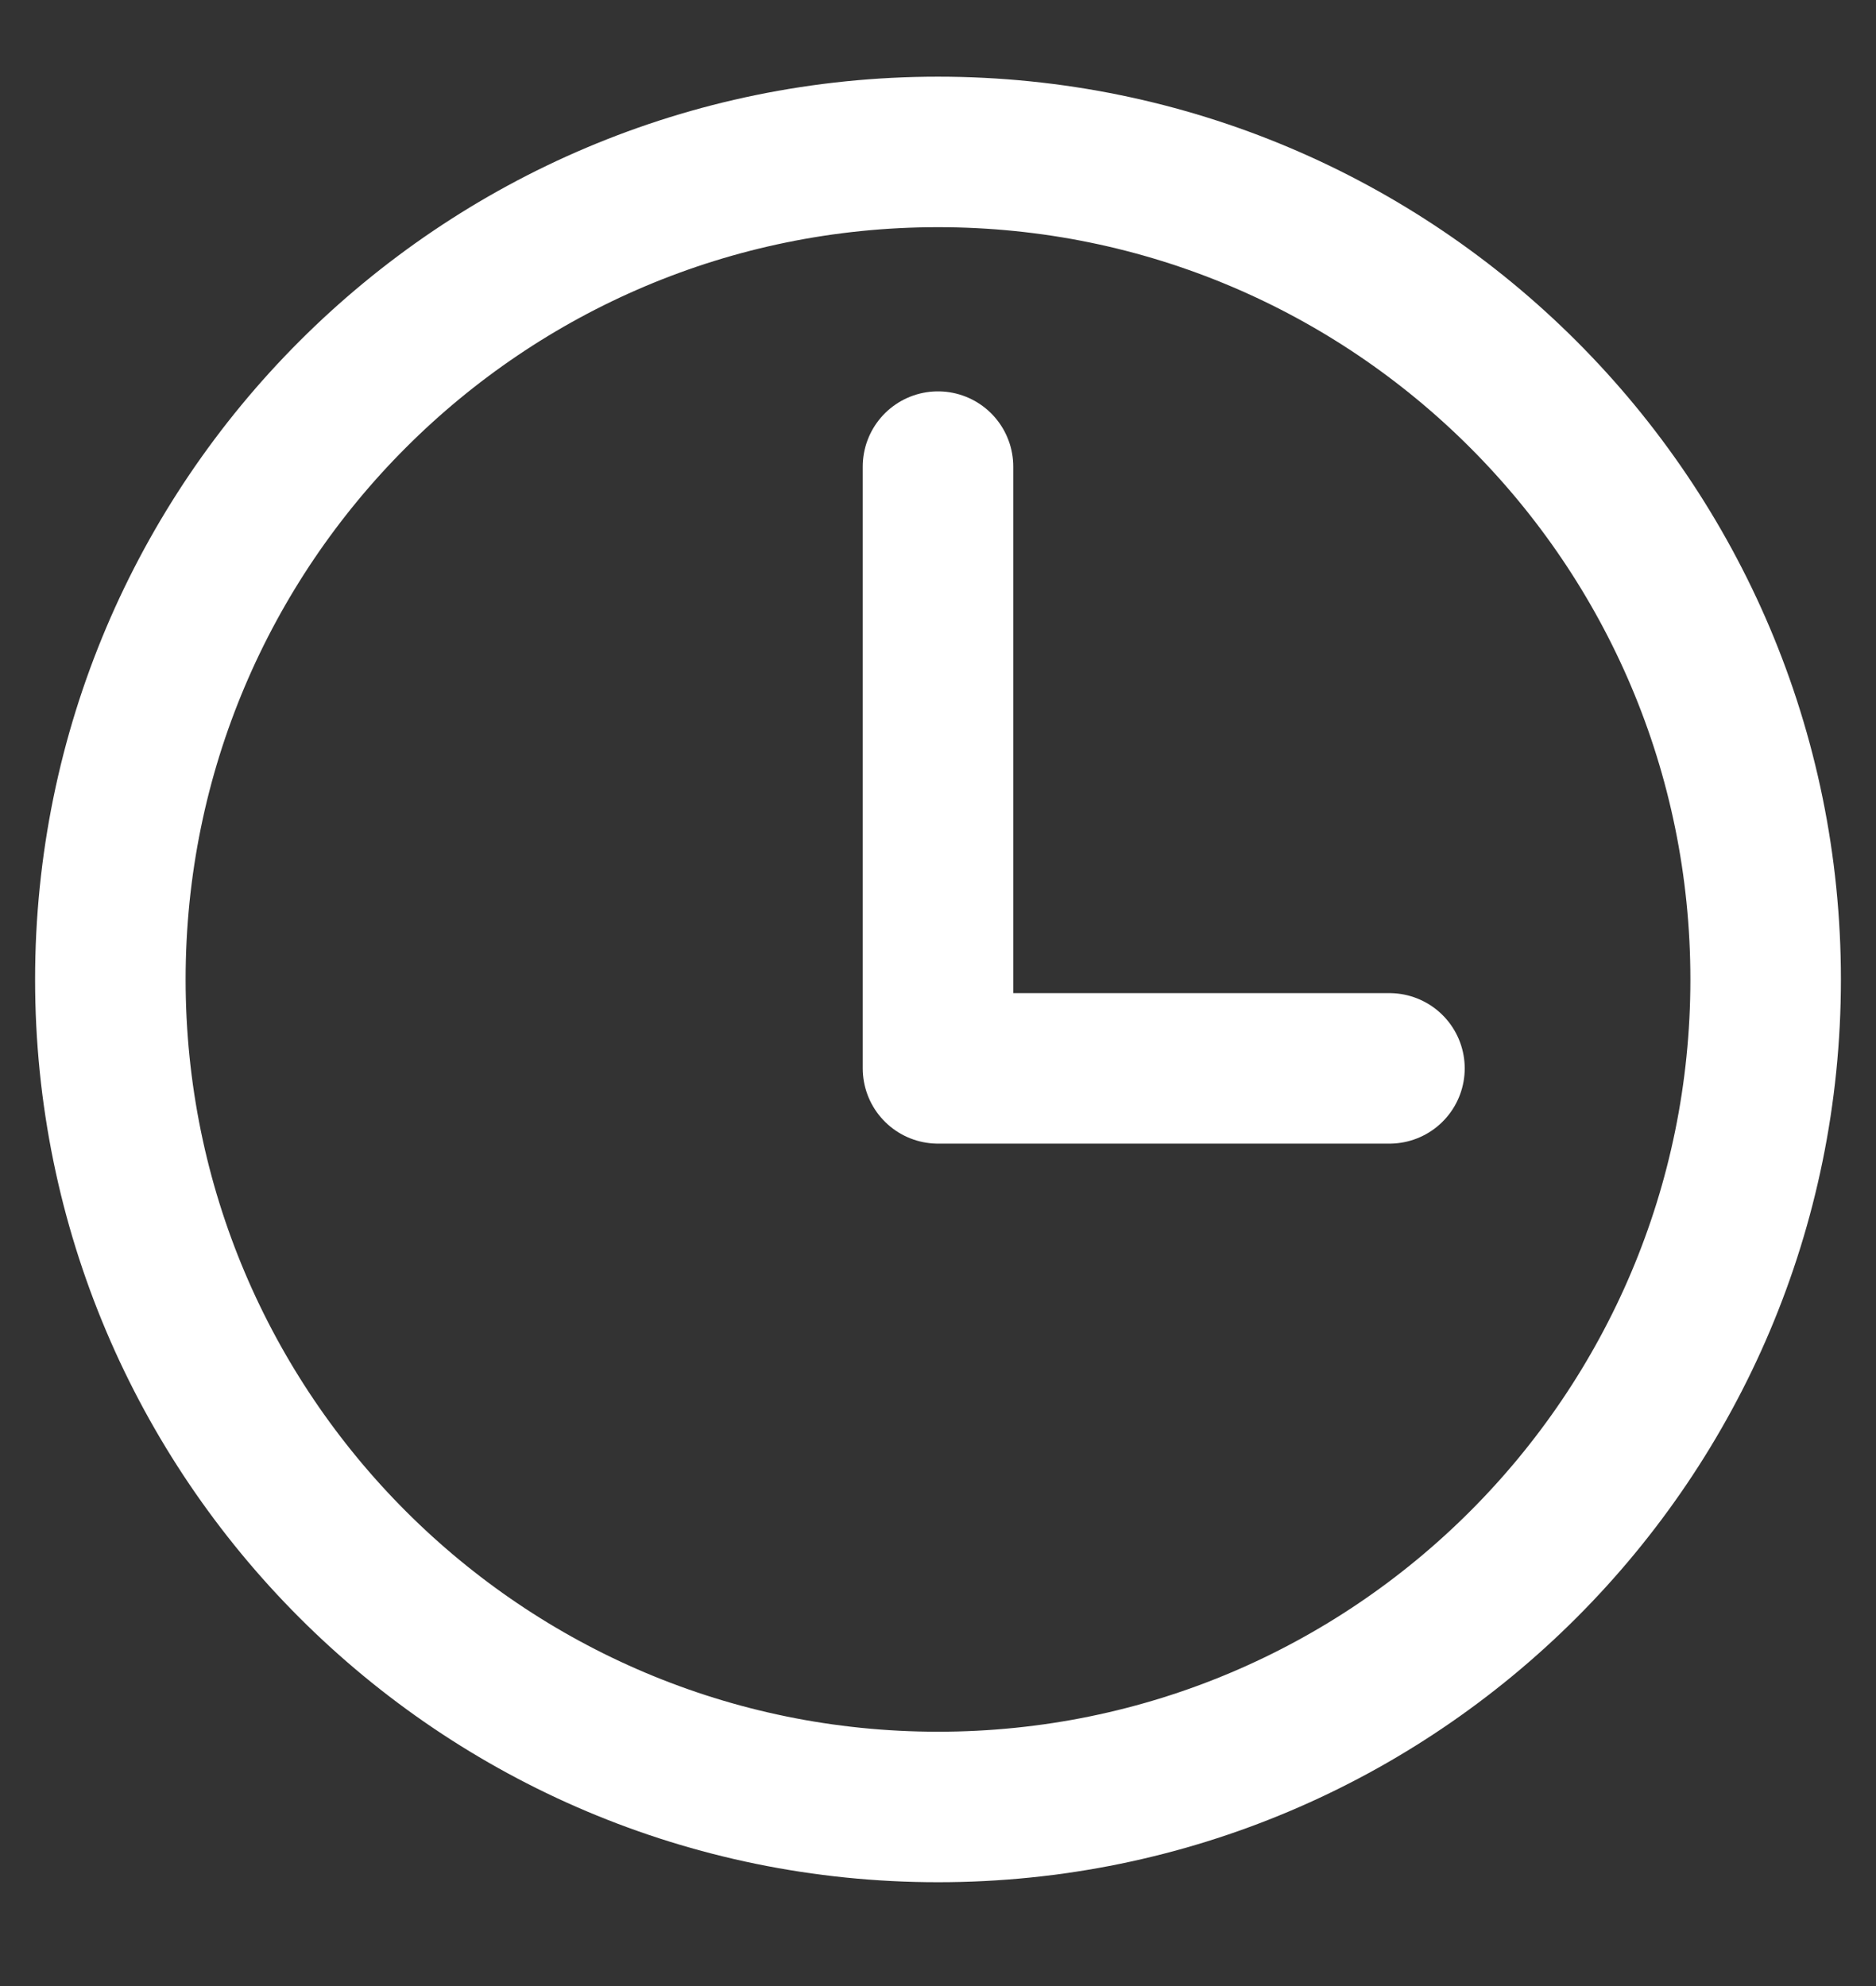
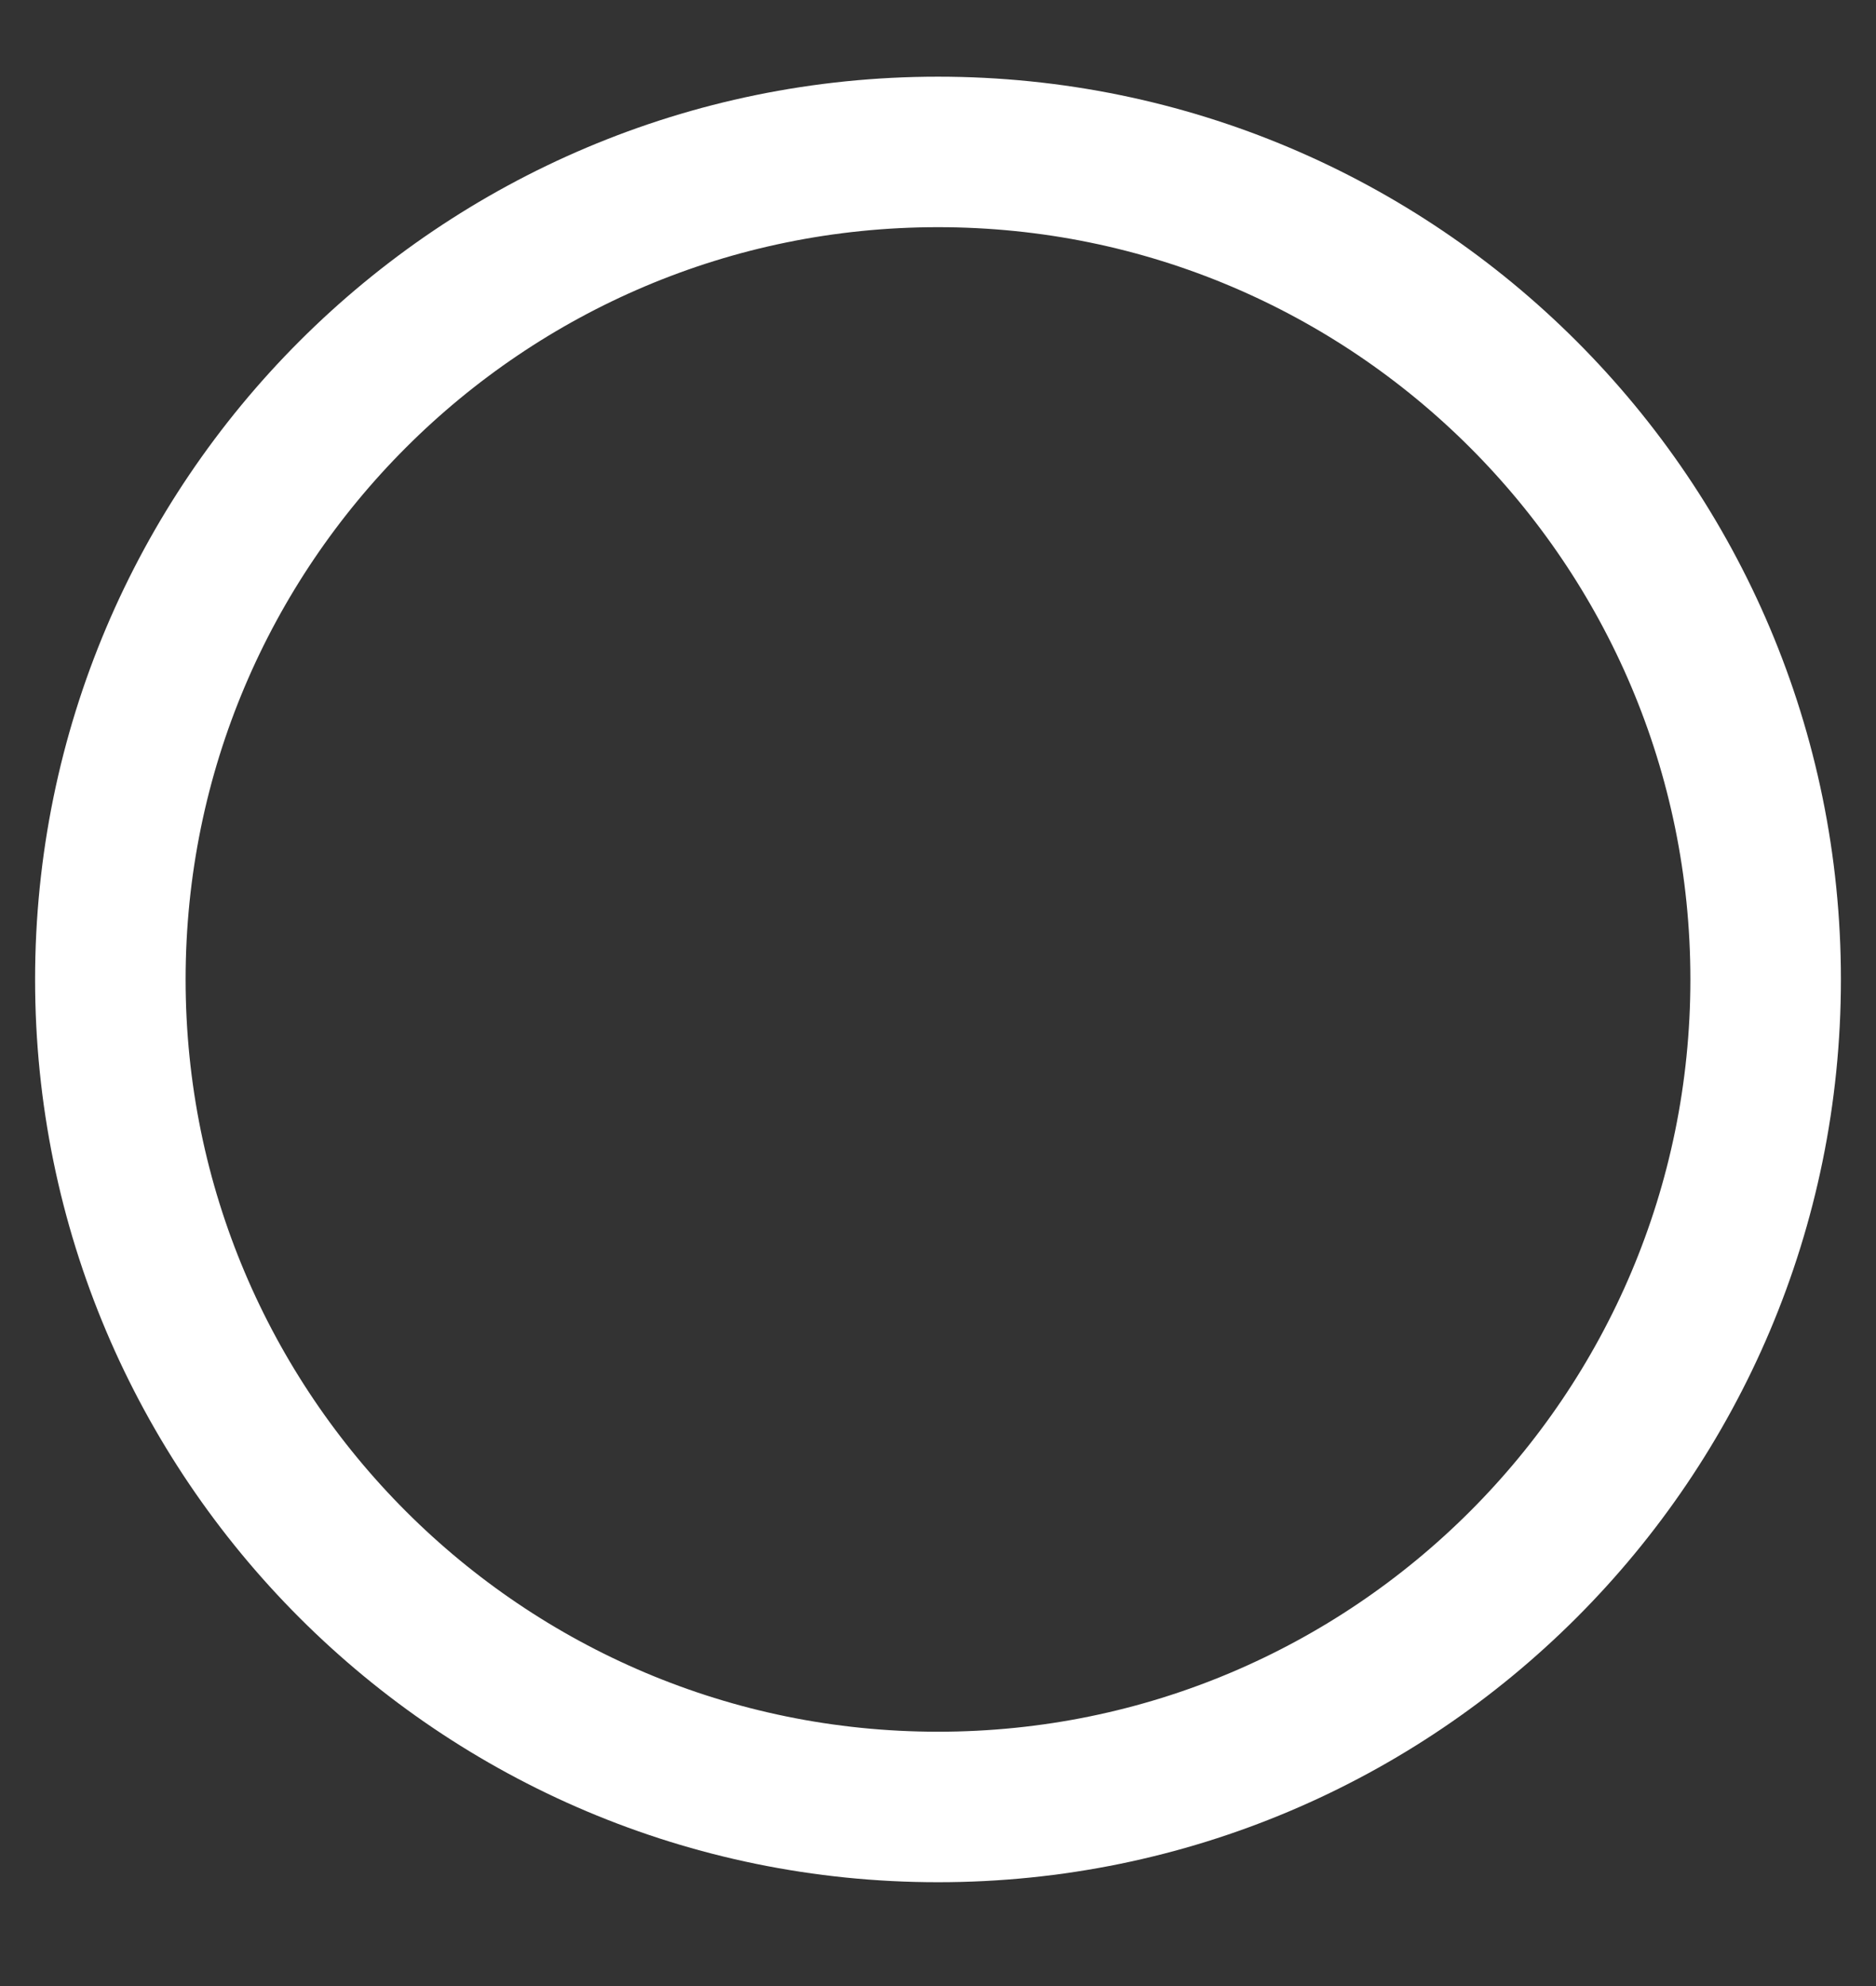
<svg xmlns="http://www.w3.org/2000/svg" width="17" height="18" viewBox="0 0 17 18" fill="none">
  <rect x="0" y="0" width="17" height="18" fill="#333333" stroke="none" />
-   <path fill-rule="evenodd" clip-rule="evenodd" d="M16 8.877C16 13.019 12.642 16.377 8.5 16.377C4.358 16.377 1 13.019 1 8.877C1 4.735 4.358 1.377 8.5 1.377C12.642 1.377 16 4.735 16 8.877V8.877Z" stroke="white" stroke-width="1.364" stroke-linecap="round" stroke-linejoin="round" />
-   <path d="M8.5 4.229V9.683H12.591" stroke="white" stroke-width="1.364" stroke-linecap="round" stroke-linejoin="round" />
+   <path fill-rule="evenodd" clip-rule="evenodd" d="M16 8.877C16 13.019 12.642 16.377 8.5 16.377C4.358 16.377 1 13.019 1 8.877C1 4.735 4.358 1.377 8.5 1.377C12.642 1.377 16 4.735 16 8.877Z" stroke="white" stroke-width="1.364" stroke-linecap="round" stroke-linejoin="round" />
</svg>